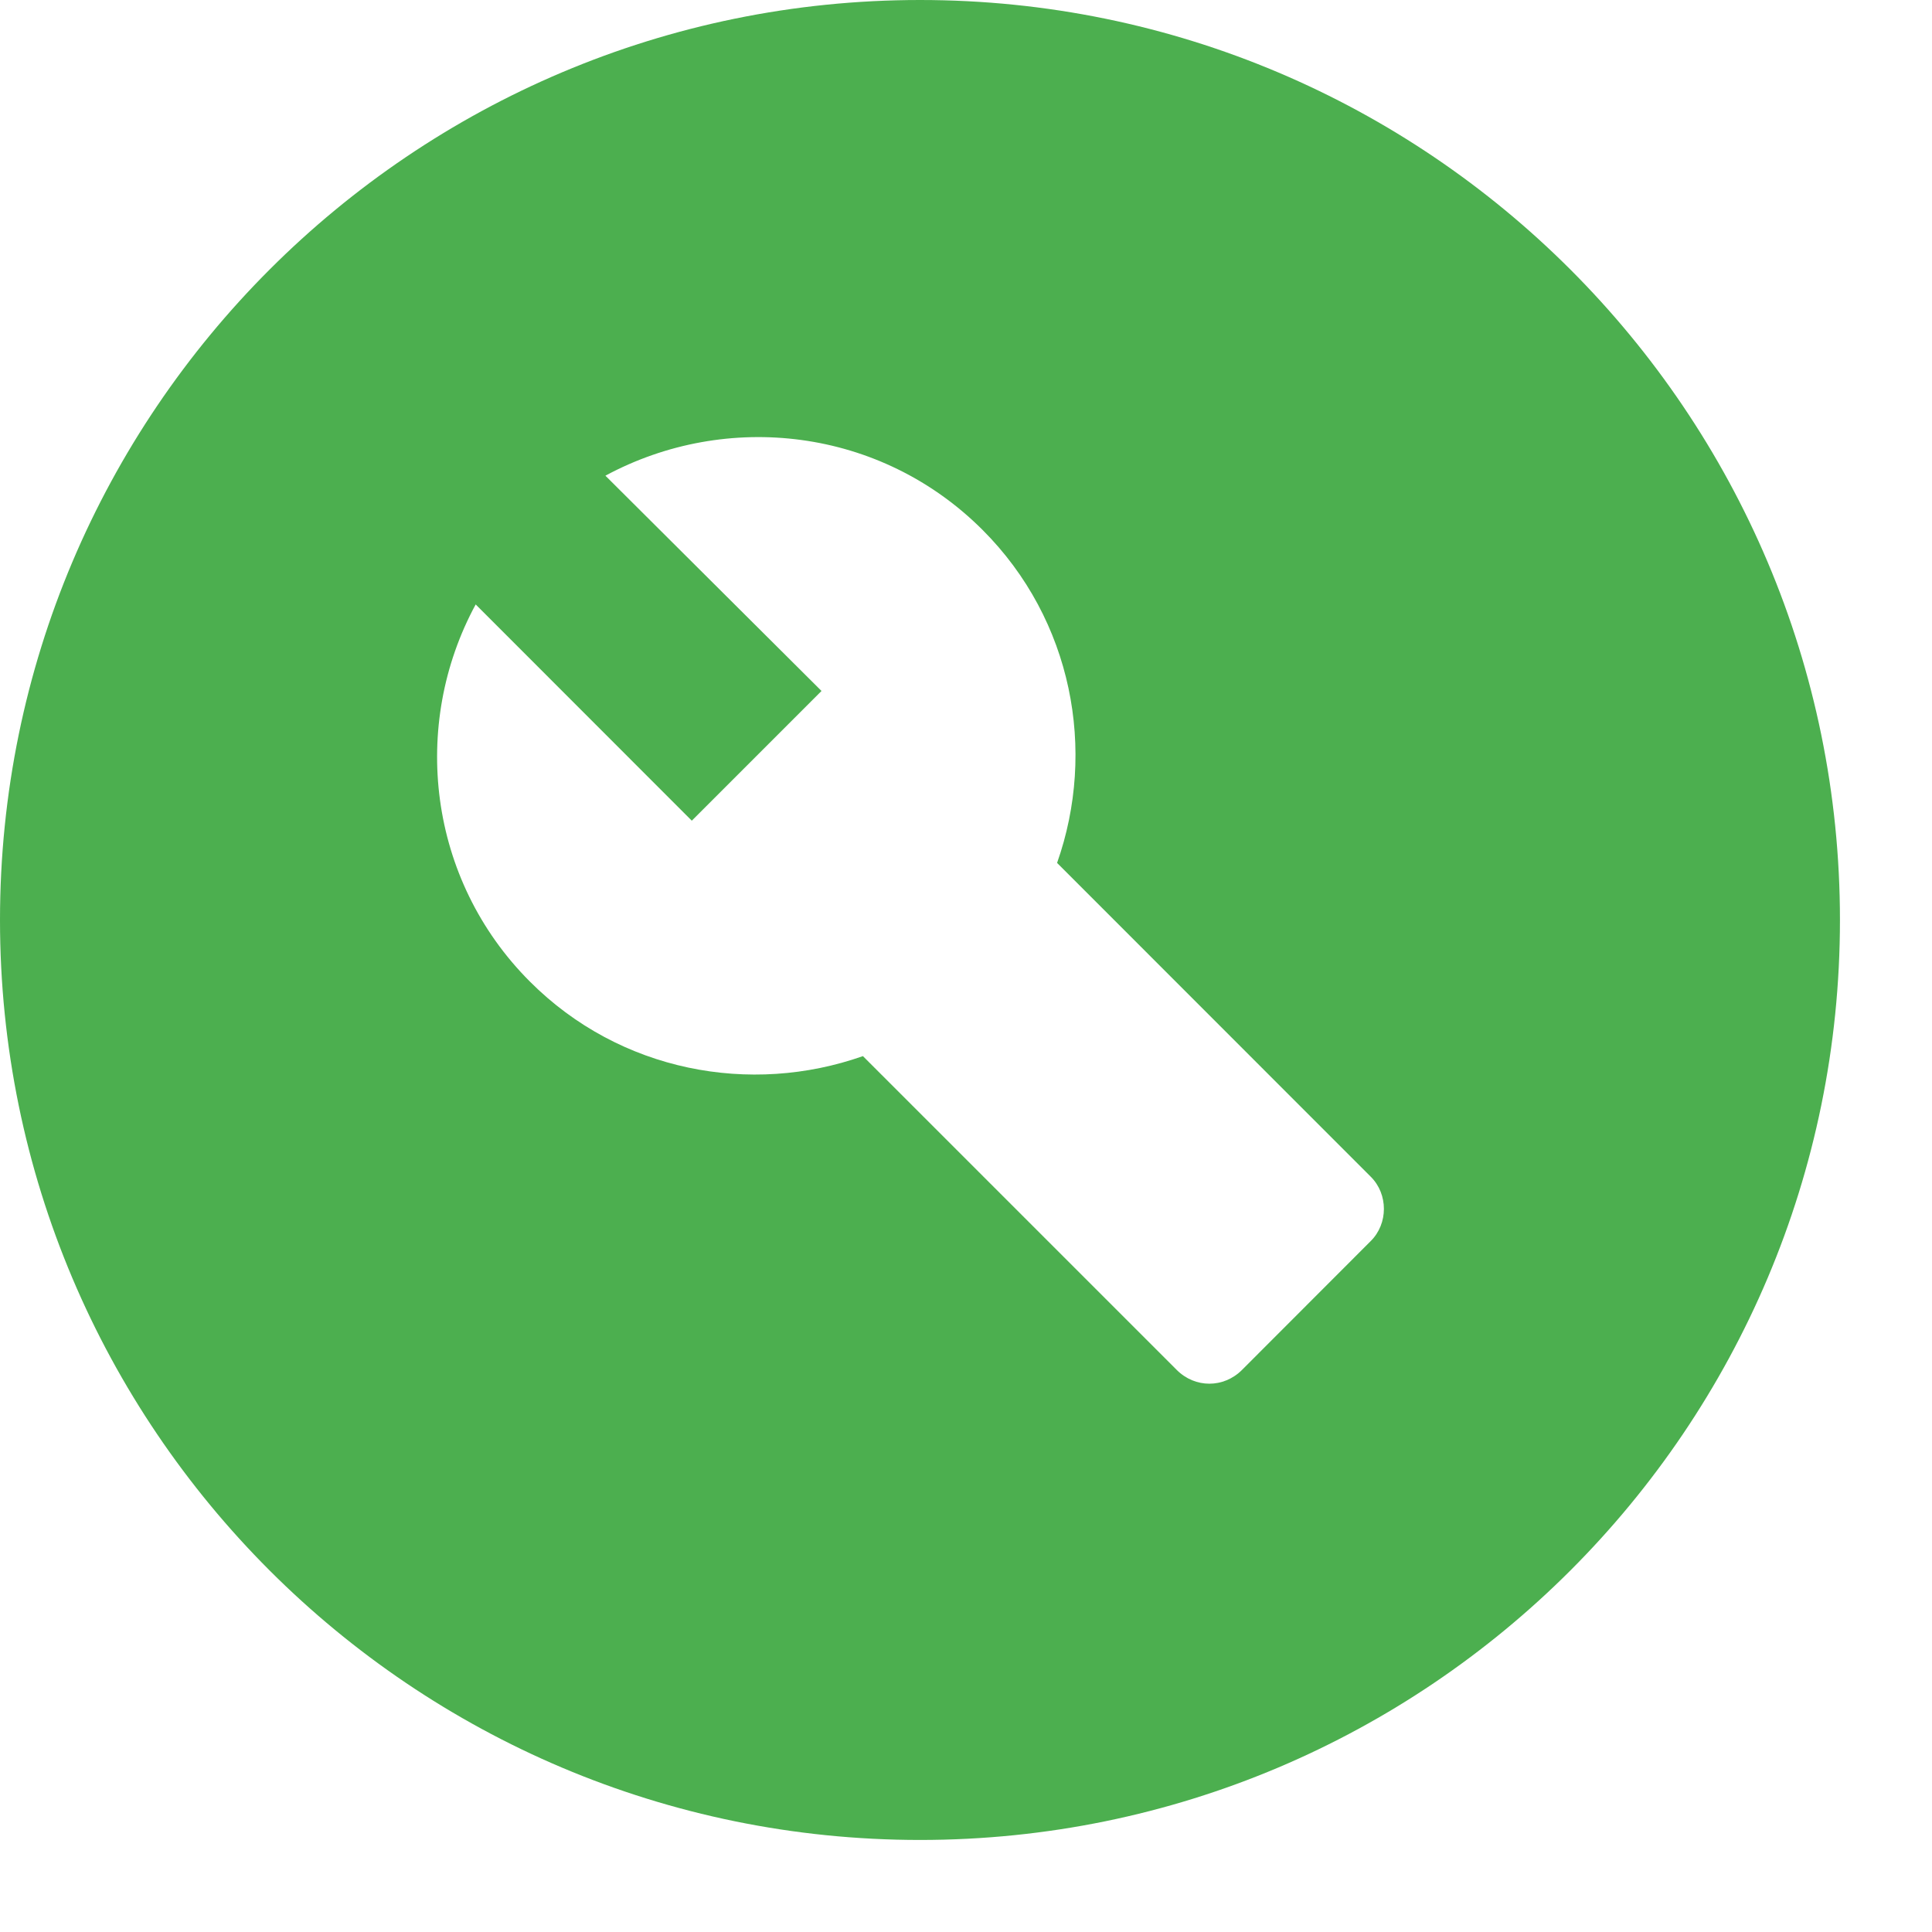
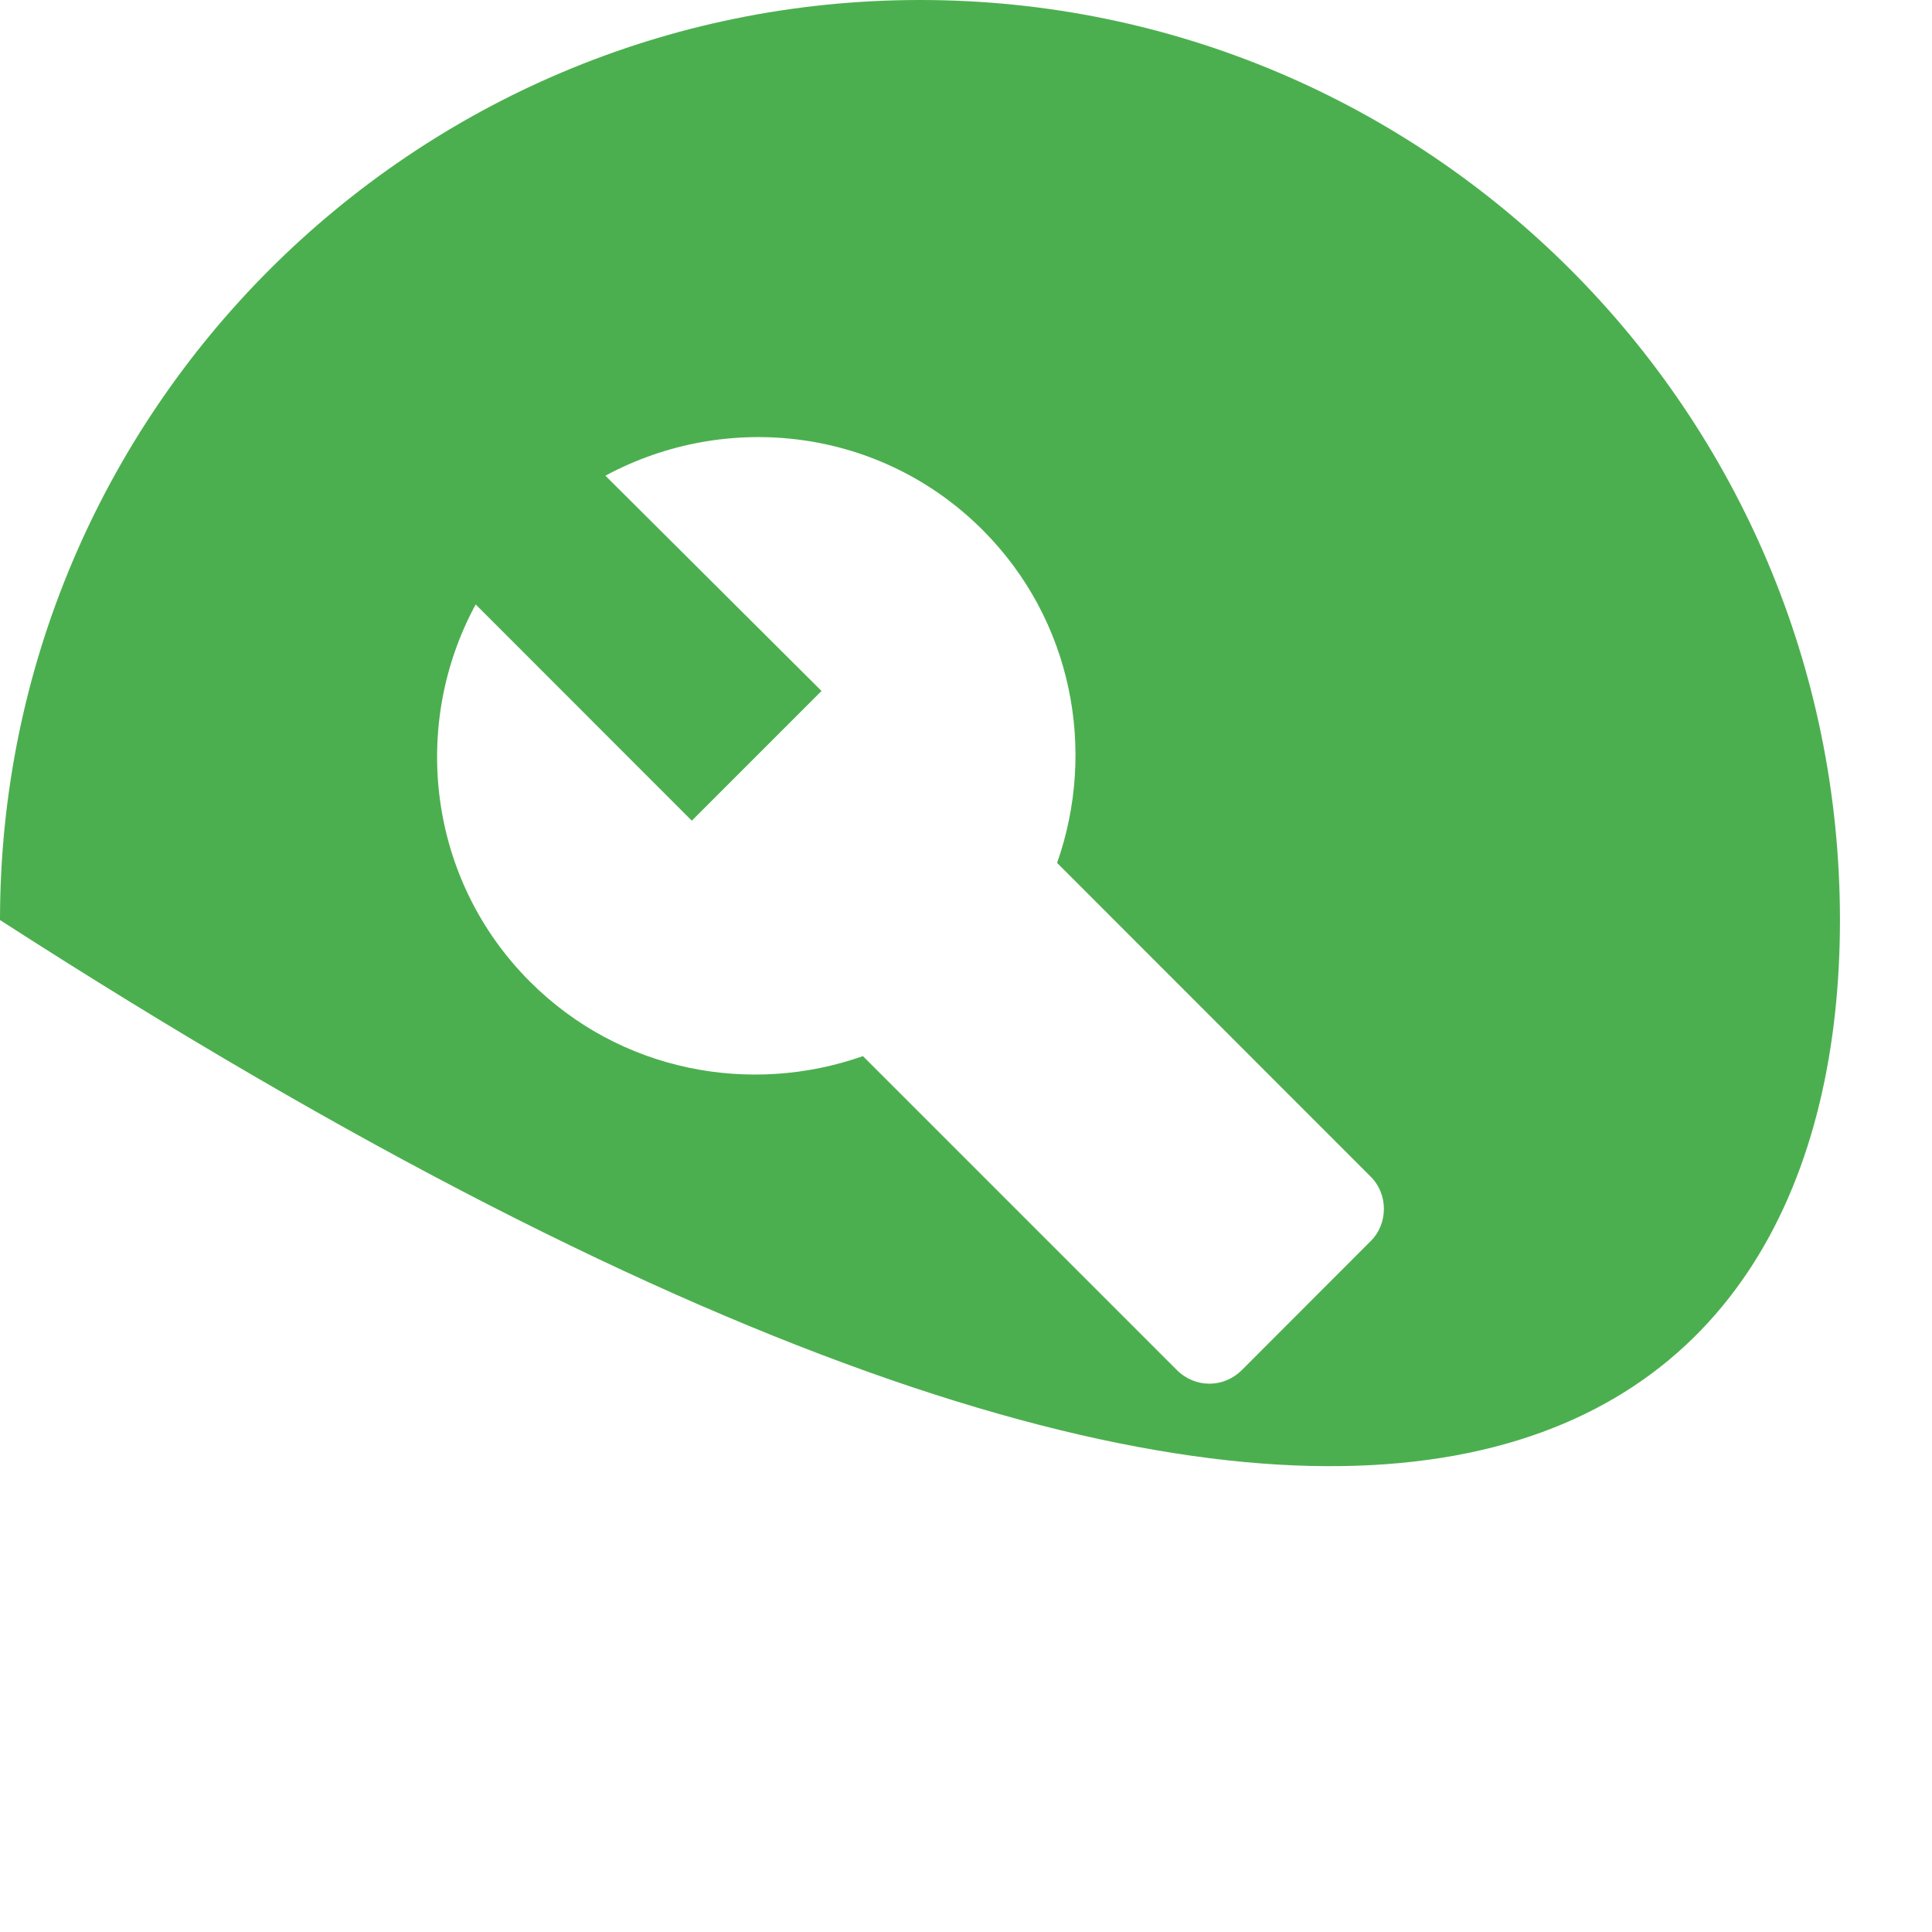
<svg xmlns="http://www.w3.org/2000/svg" width="14" height="14" viewBox="0 0 14 14" fill="none">
-   <path fill-rule="evenodd" clip-rule="evenodd" d="M6.667 0C2.987 0 0 2.987 0 6.667C0 10.347 2.987 13.333 6.667 13.333C10.347 13.333 13.333 10.347 13.333 6.667C13.333 2.987 10.347 0 6.667 0ZM9.933 8.993L9 9.927C8.867 10.06 8.66 10.06 8.527 9.927L6.253 7.653C5.44 7.94 4.493 7.767 3.84 7.113C3.1 6.373 2.973 5.253 3.447 4.38L5.013 5.947L5.953 5.007L4.387 3.447C5.267 2.973 6.38 3.1 7.12 3.84C7.773 4.493 7.947 5.44 7.66 6.253L9.933 8.527C10.06 8.653 10.06 8.867 9.933 8.993Z" fill="#4CAF4F" />
+   <path fill-rule="evenodd" clip-rule="evenodd" d="M6.667 0C2.987 0 0 2.987 0 6.667C10.347 13.333 13.333 10.347 13.333 6.667C13.333 2.987 10.347 0 6.667 0ZM9.933 8.993L9 9.927C8.867 10.06 8.66 10.06 8.527 9.927L6.253 7.653C5.44 7.94 4.493 7.767 3.84 7.113C3.1 6.373 2.973 5.253 3.447 4.38L5.013 5.947L5.953 5.007L4.387 3.447C5.267 2.973 6.38 3.1 7.12 3.84C7.773 4.493 7.947 5.44 7.66 6.253L9.933 8.527C10.06 8.653 10.06 8.867 9.933 8.993Z" fill="#4CAF4F" />
</svg>